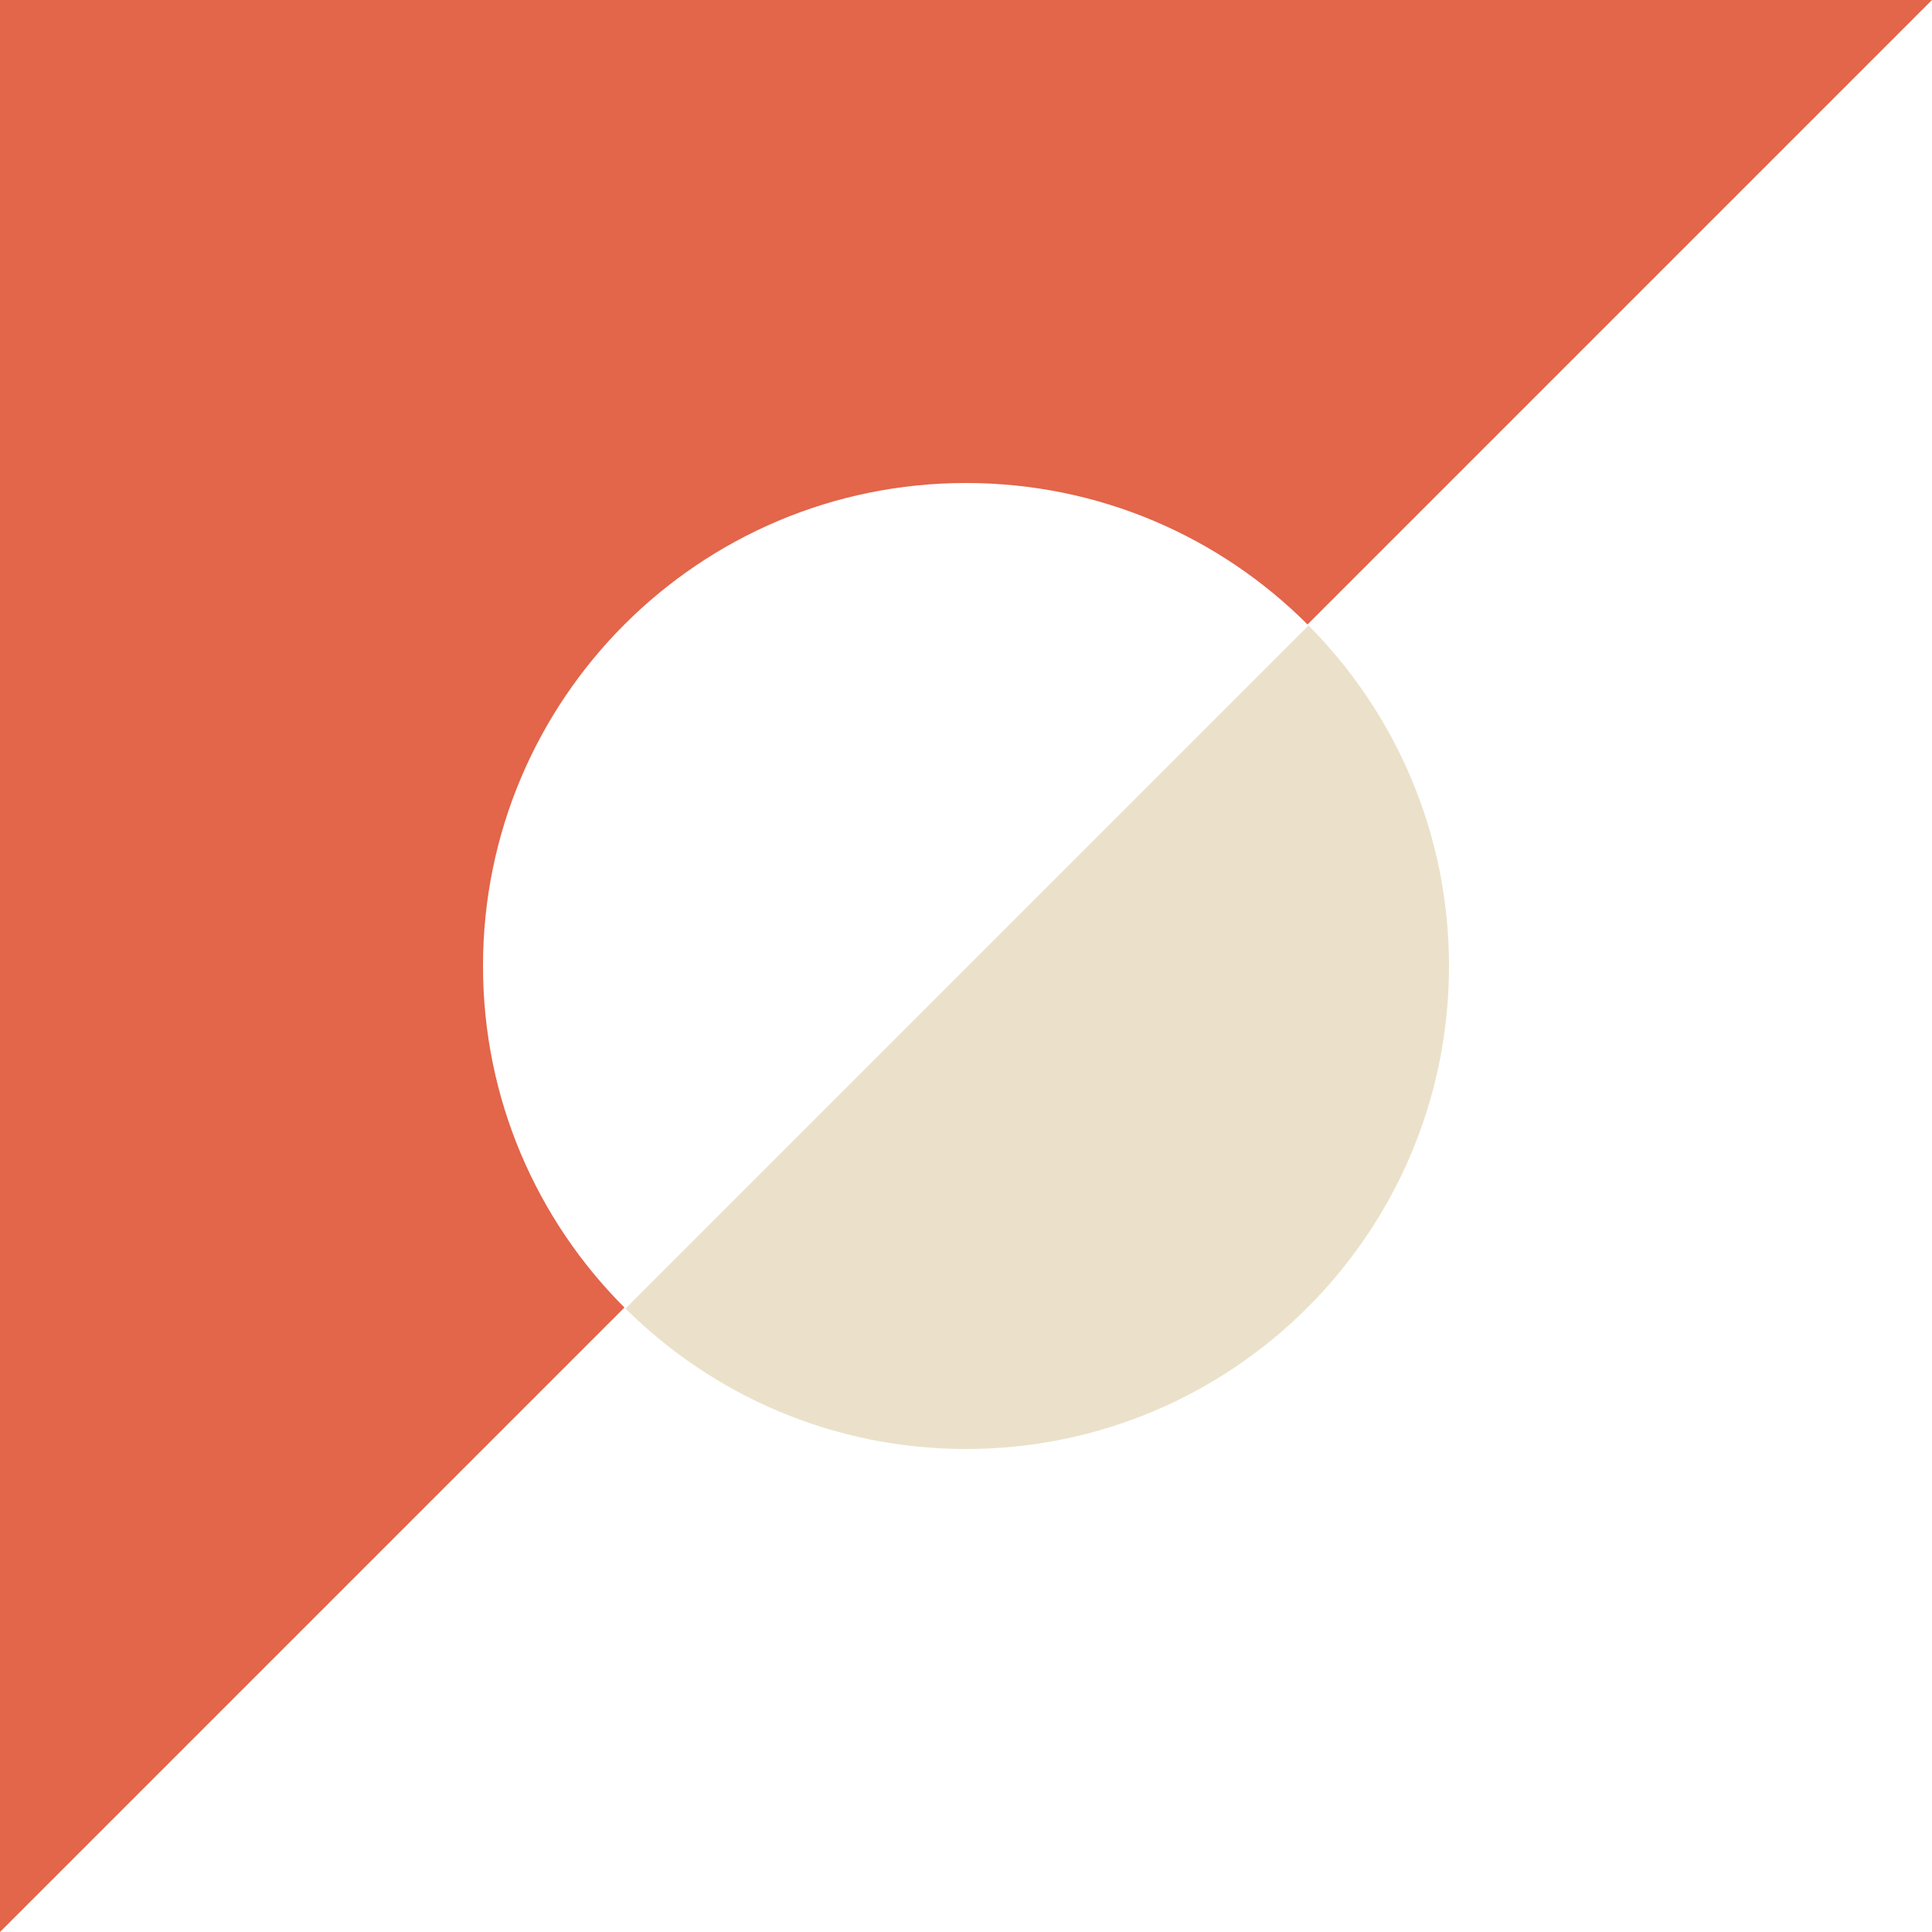
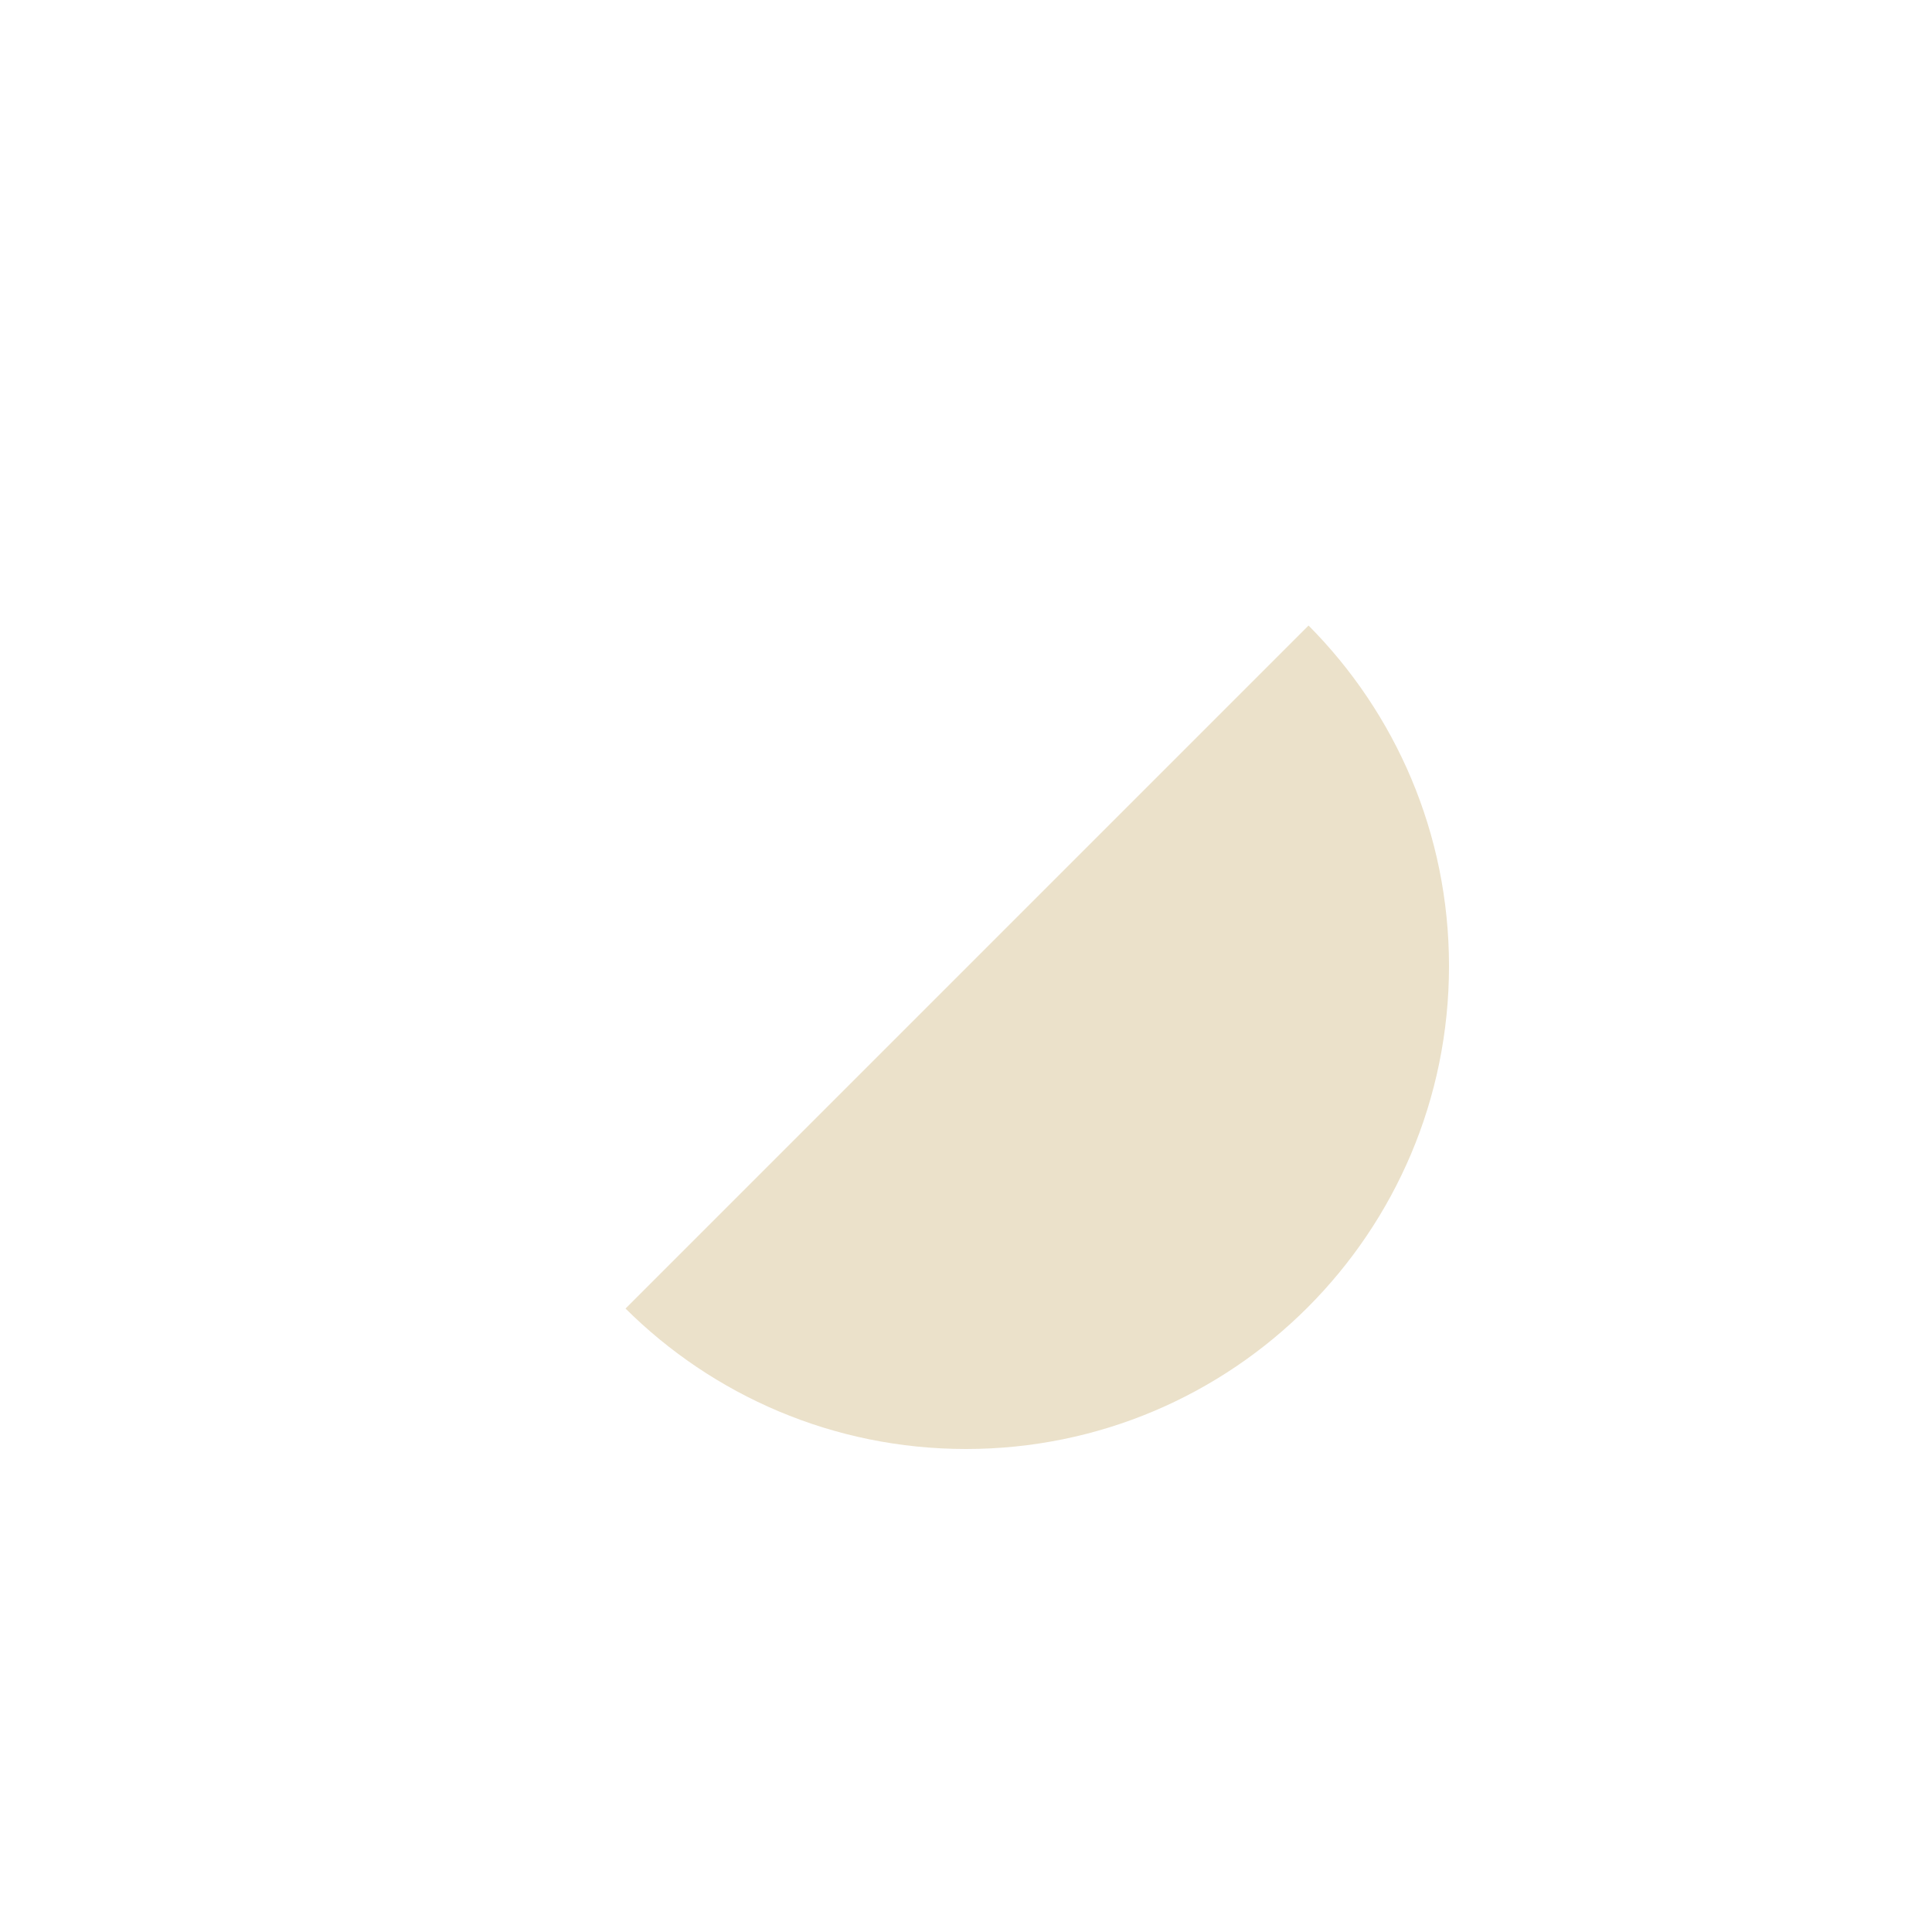
<svg xmlns="http://www.w3.org/2000/svg" id="Calque_1" data-name="Calque 1" version="1.1" viewBox="0 0 100 100">
-   <path d="M50,25c6.904,0,13.154,2.798,17.678,7.322L100,0H0v100l32.322-32.322c-4.524-4.524-7.322-10.774-7.322-17.678,0-13.807,11.193-25,25-25Z" fill="#e3654a" stroke-width="0" />
  <path d="M67.73,32.377l-35.353,35.353c4.52,4.493,10.747,7.27,17.623,7.27,13.807,0,25-11.193,25-25,0-6.876-2.778-13.103-7.27-17.623Z" fill="#ebe1ca" stroke-width="0" />
</svg>